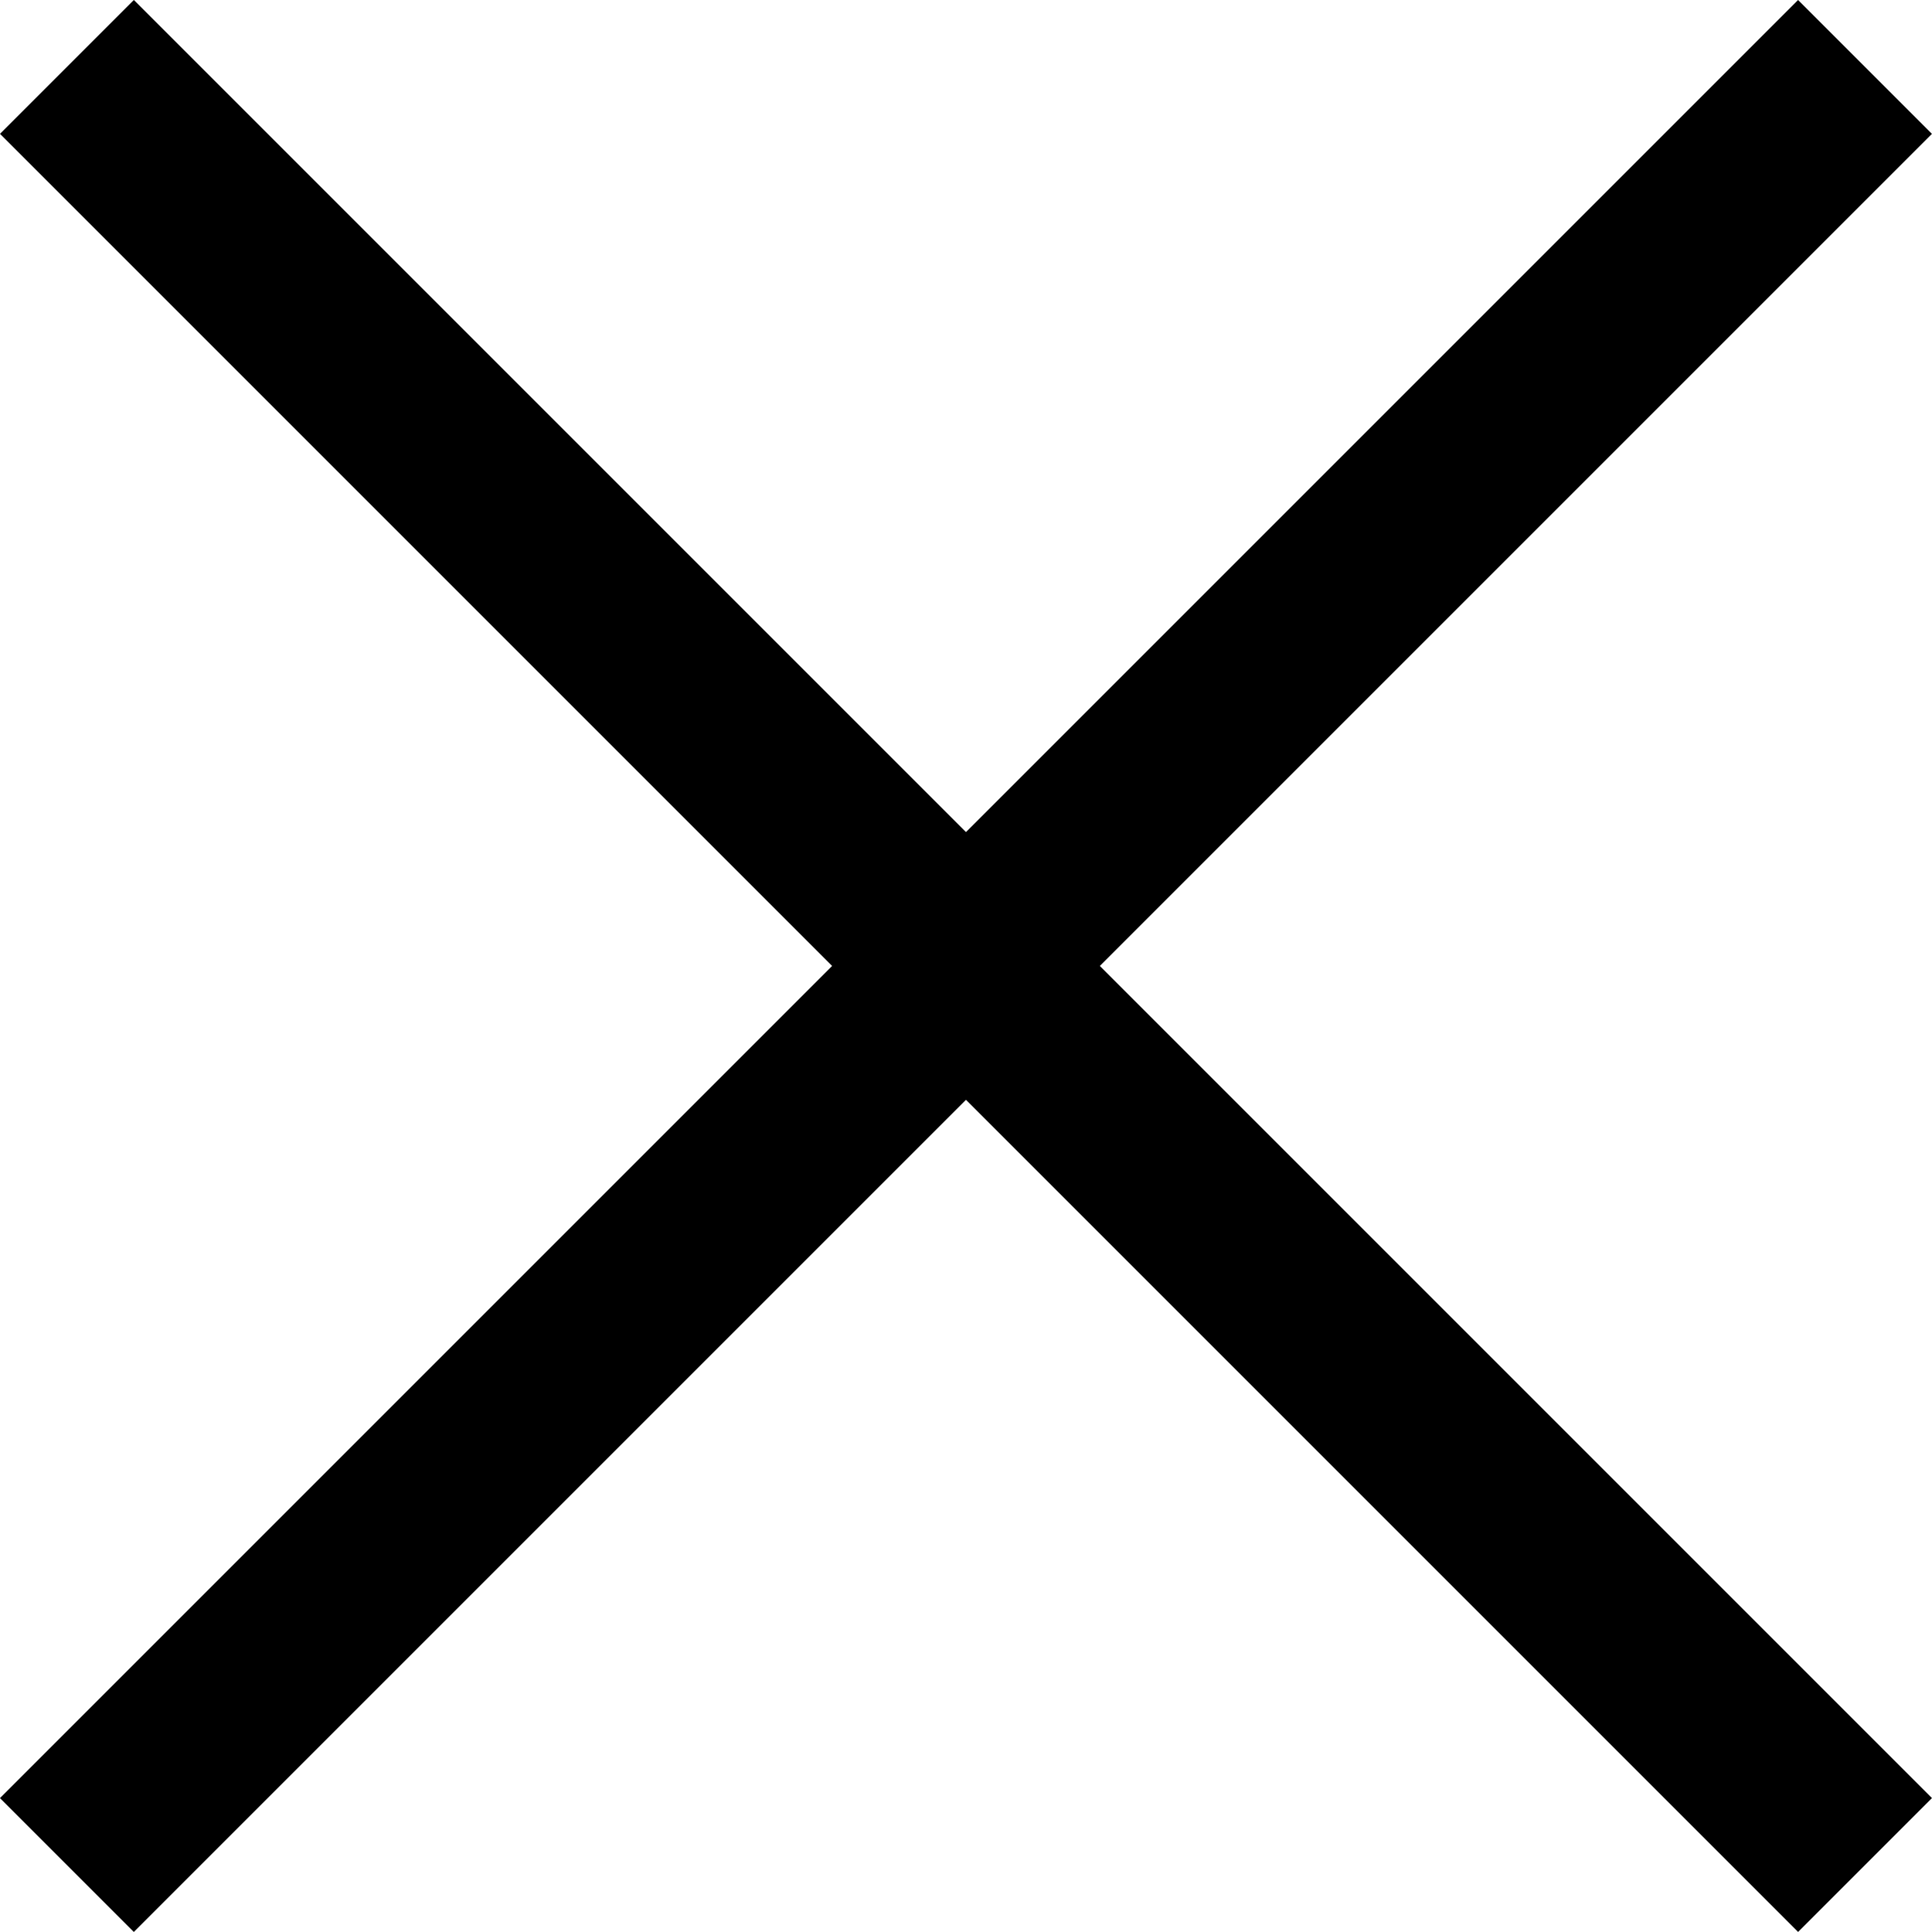
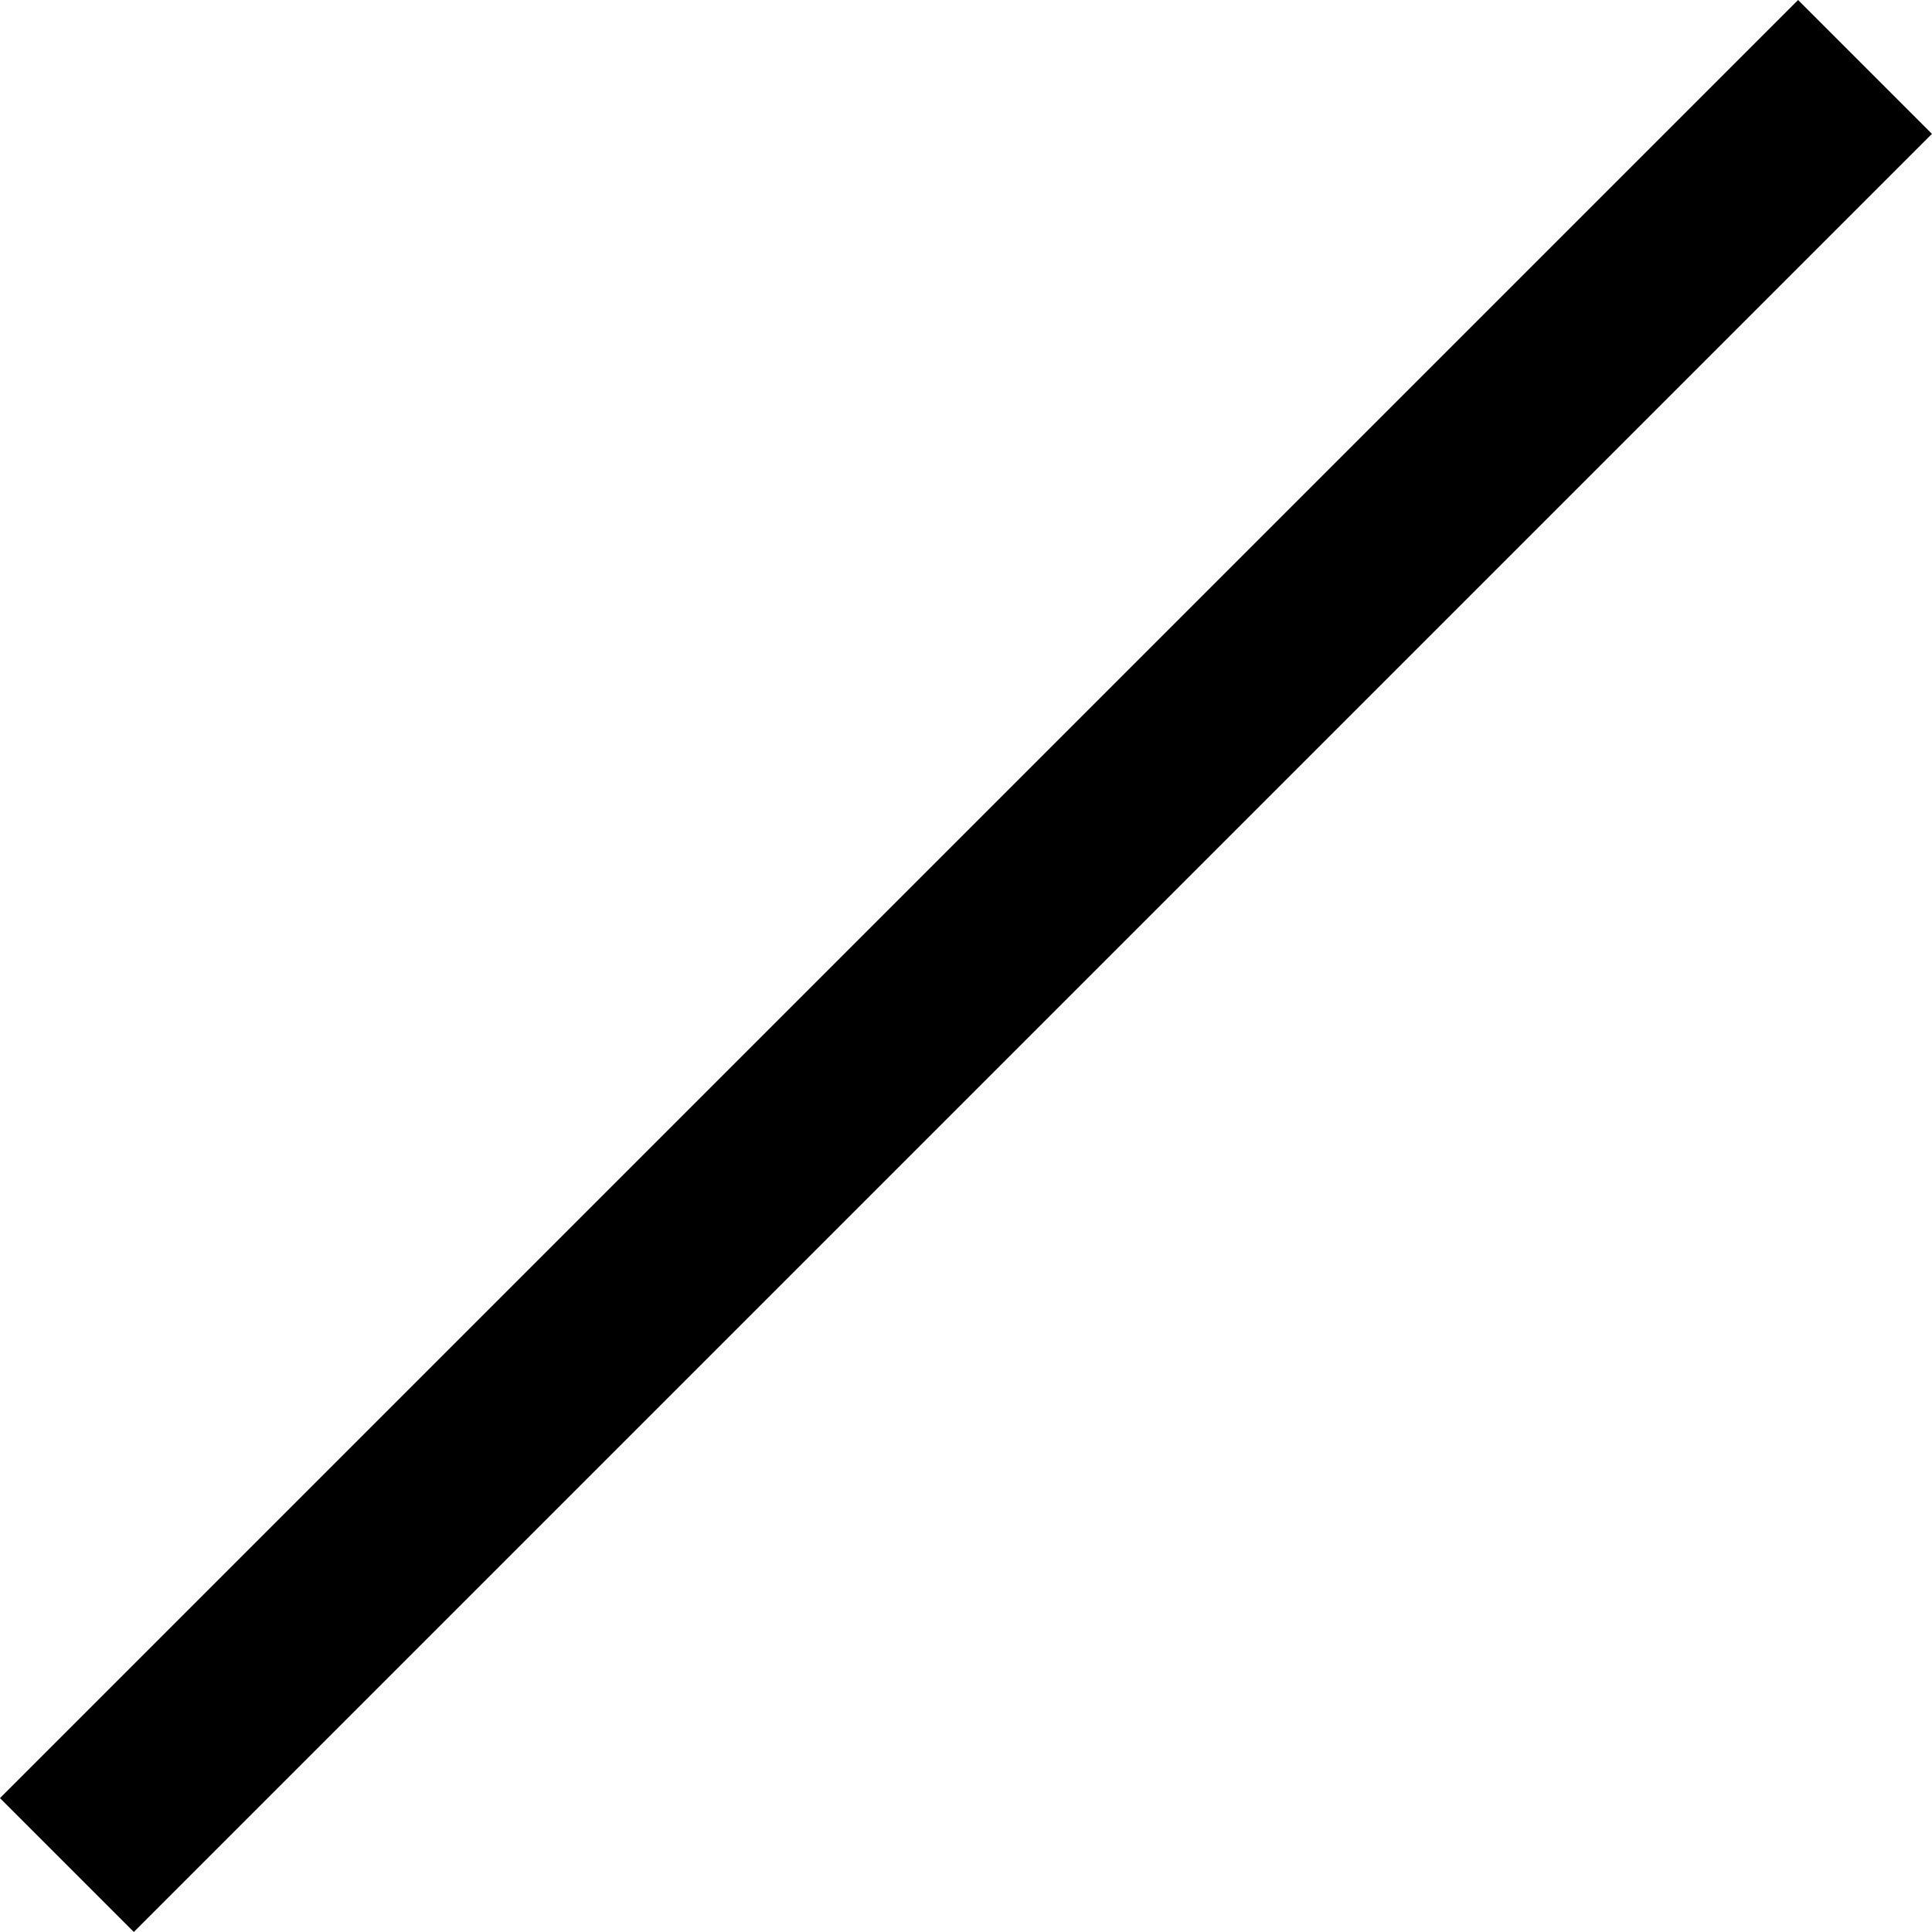
<svg xmlns="http://www.w3.org/2000/svg" width="20.411" height="20.411" viewBox="0 0 20.411 20.411">
  <g id="close" transform="translate(-3075 3517)">
-     <rect id="Rectangle_7406" data-name="Rectangle 7406" width="2" height="26.865" transform="translate(3075 -3515.586) rotate(-45)" />
    <rect id="Rectangle_7407" data-name="Rectangle 7407" width="2" height="26.865" transform="translate(3093.996 -3517) rotate(45)" />
  </g>
</svg>